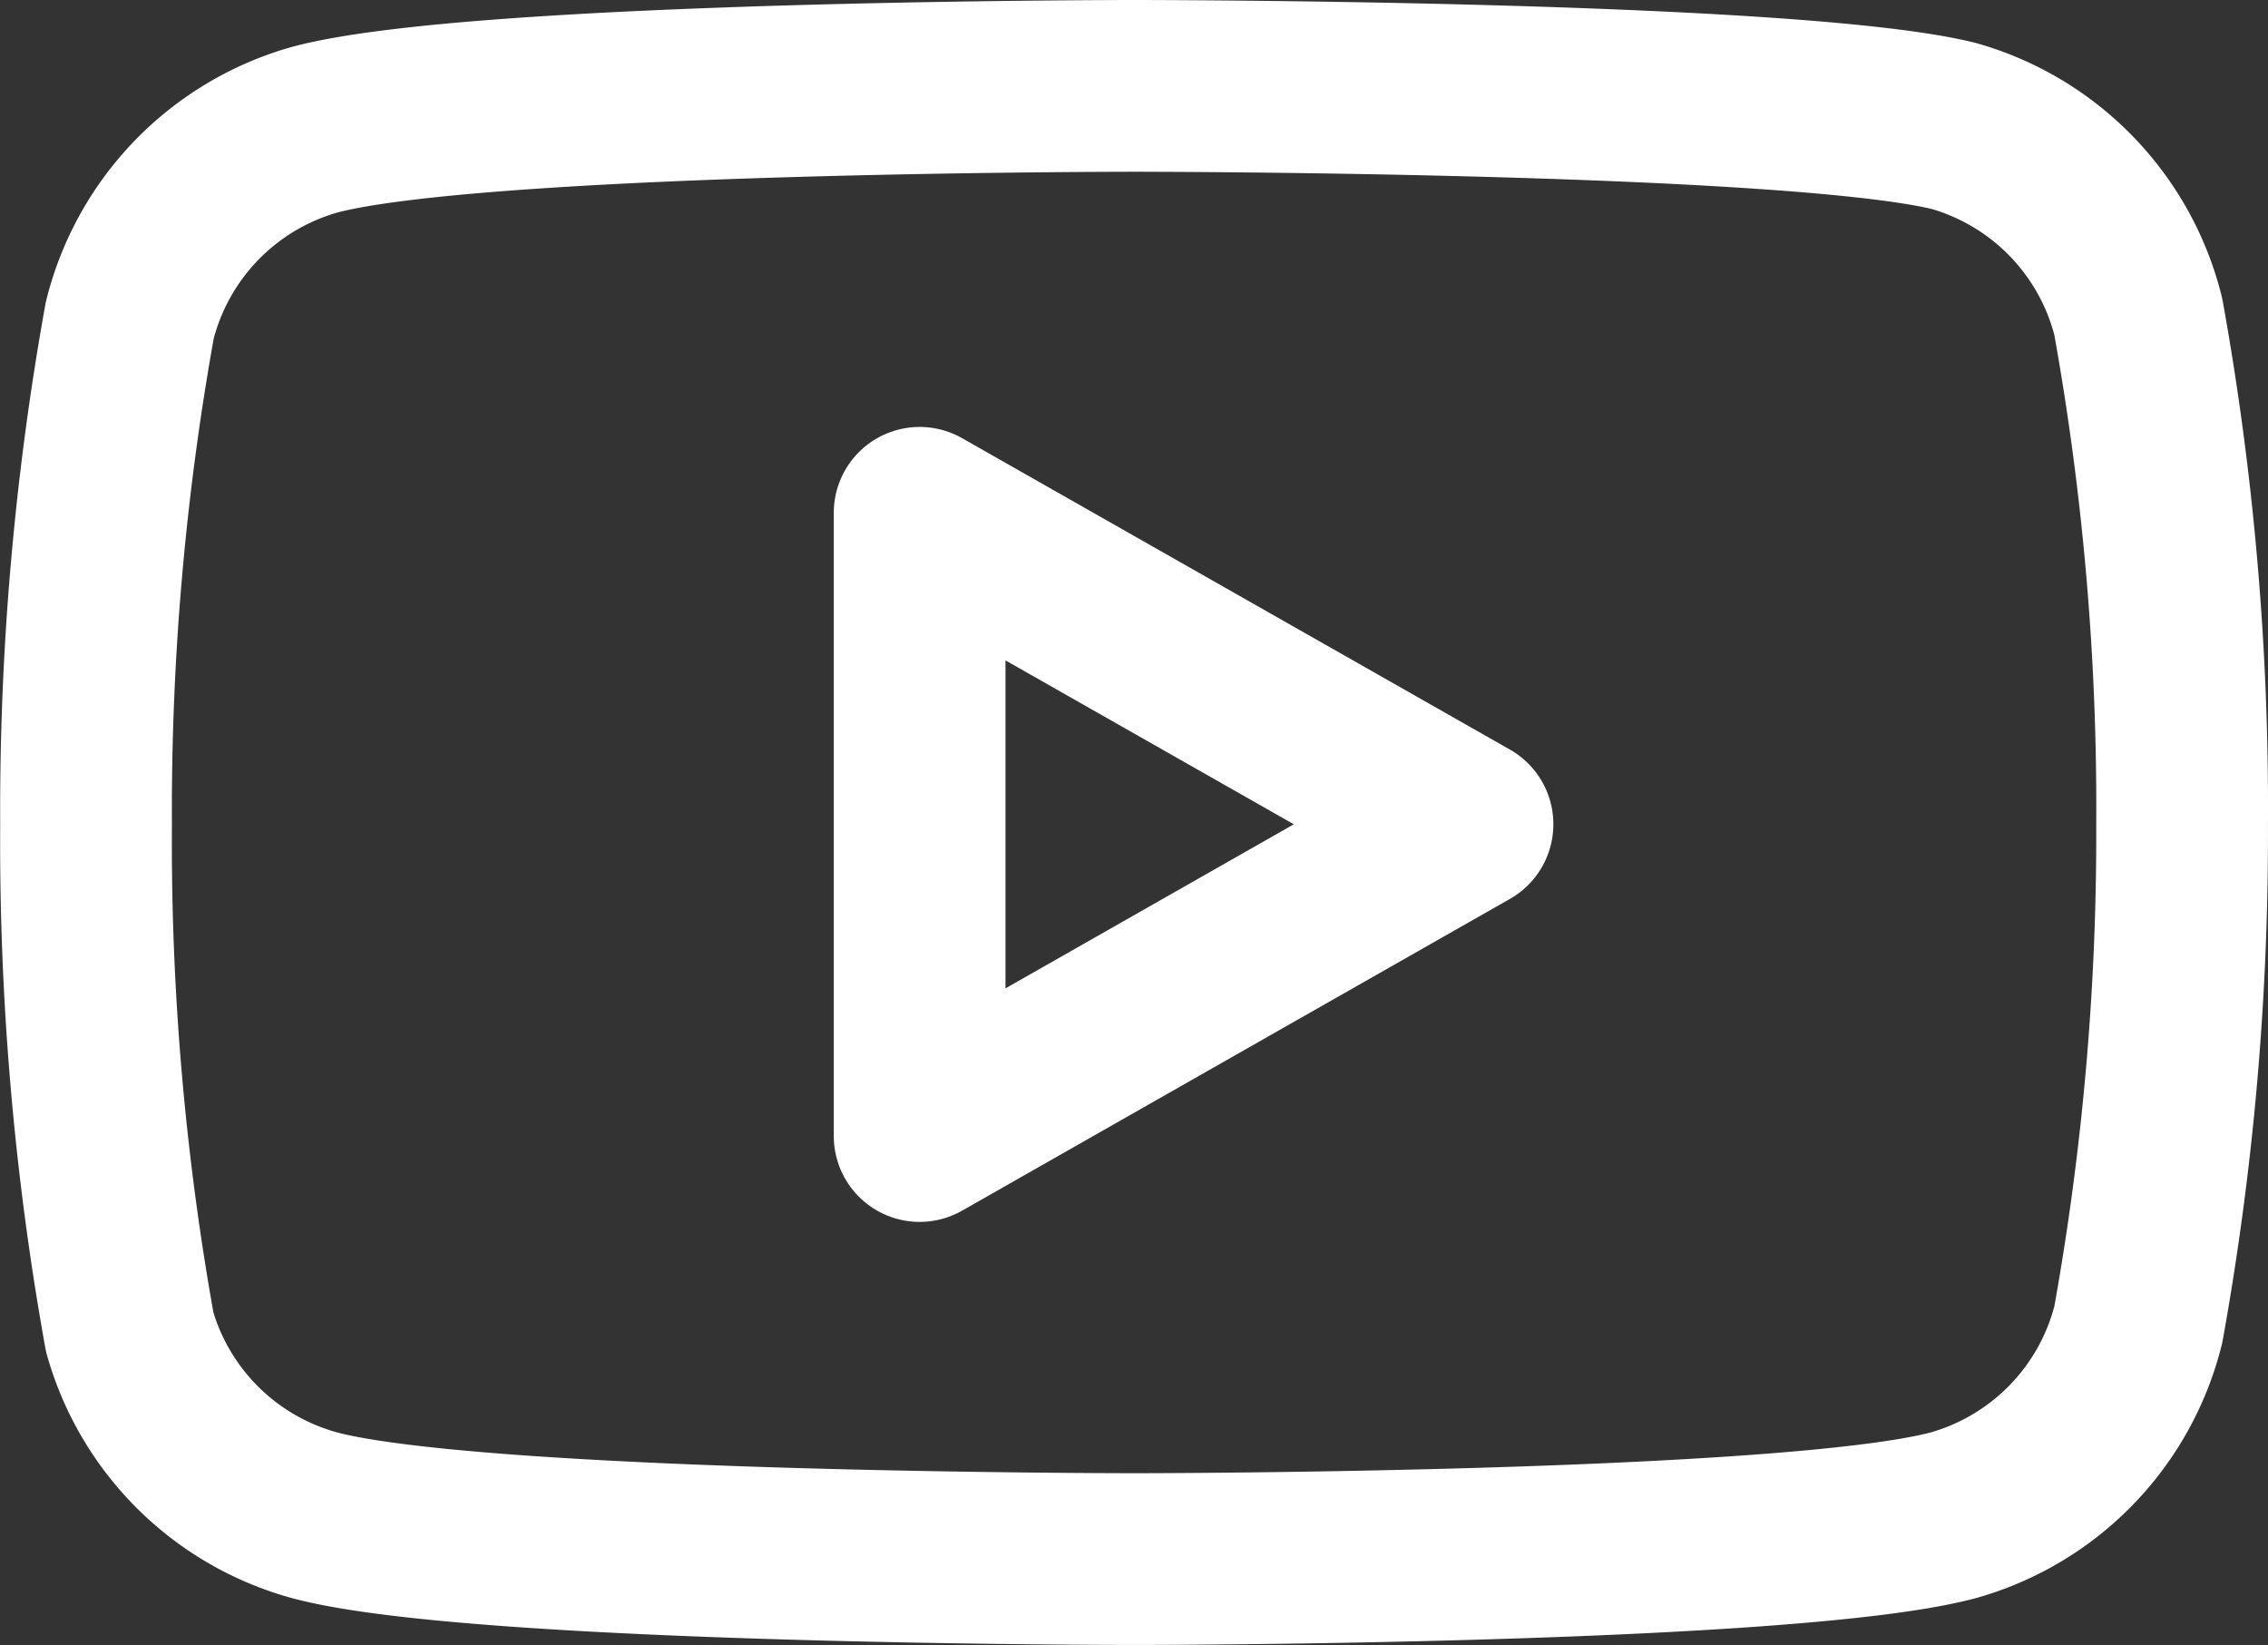
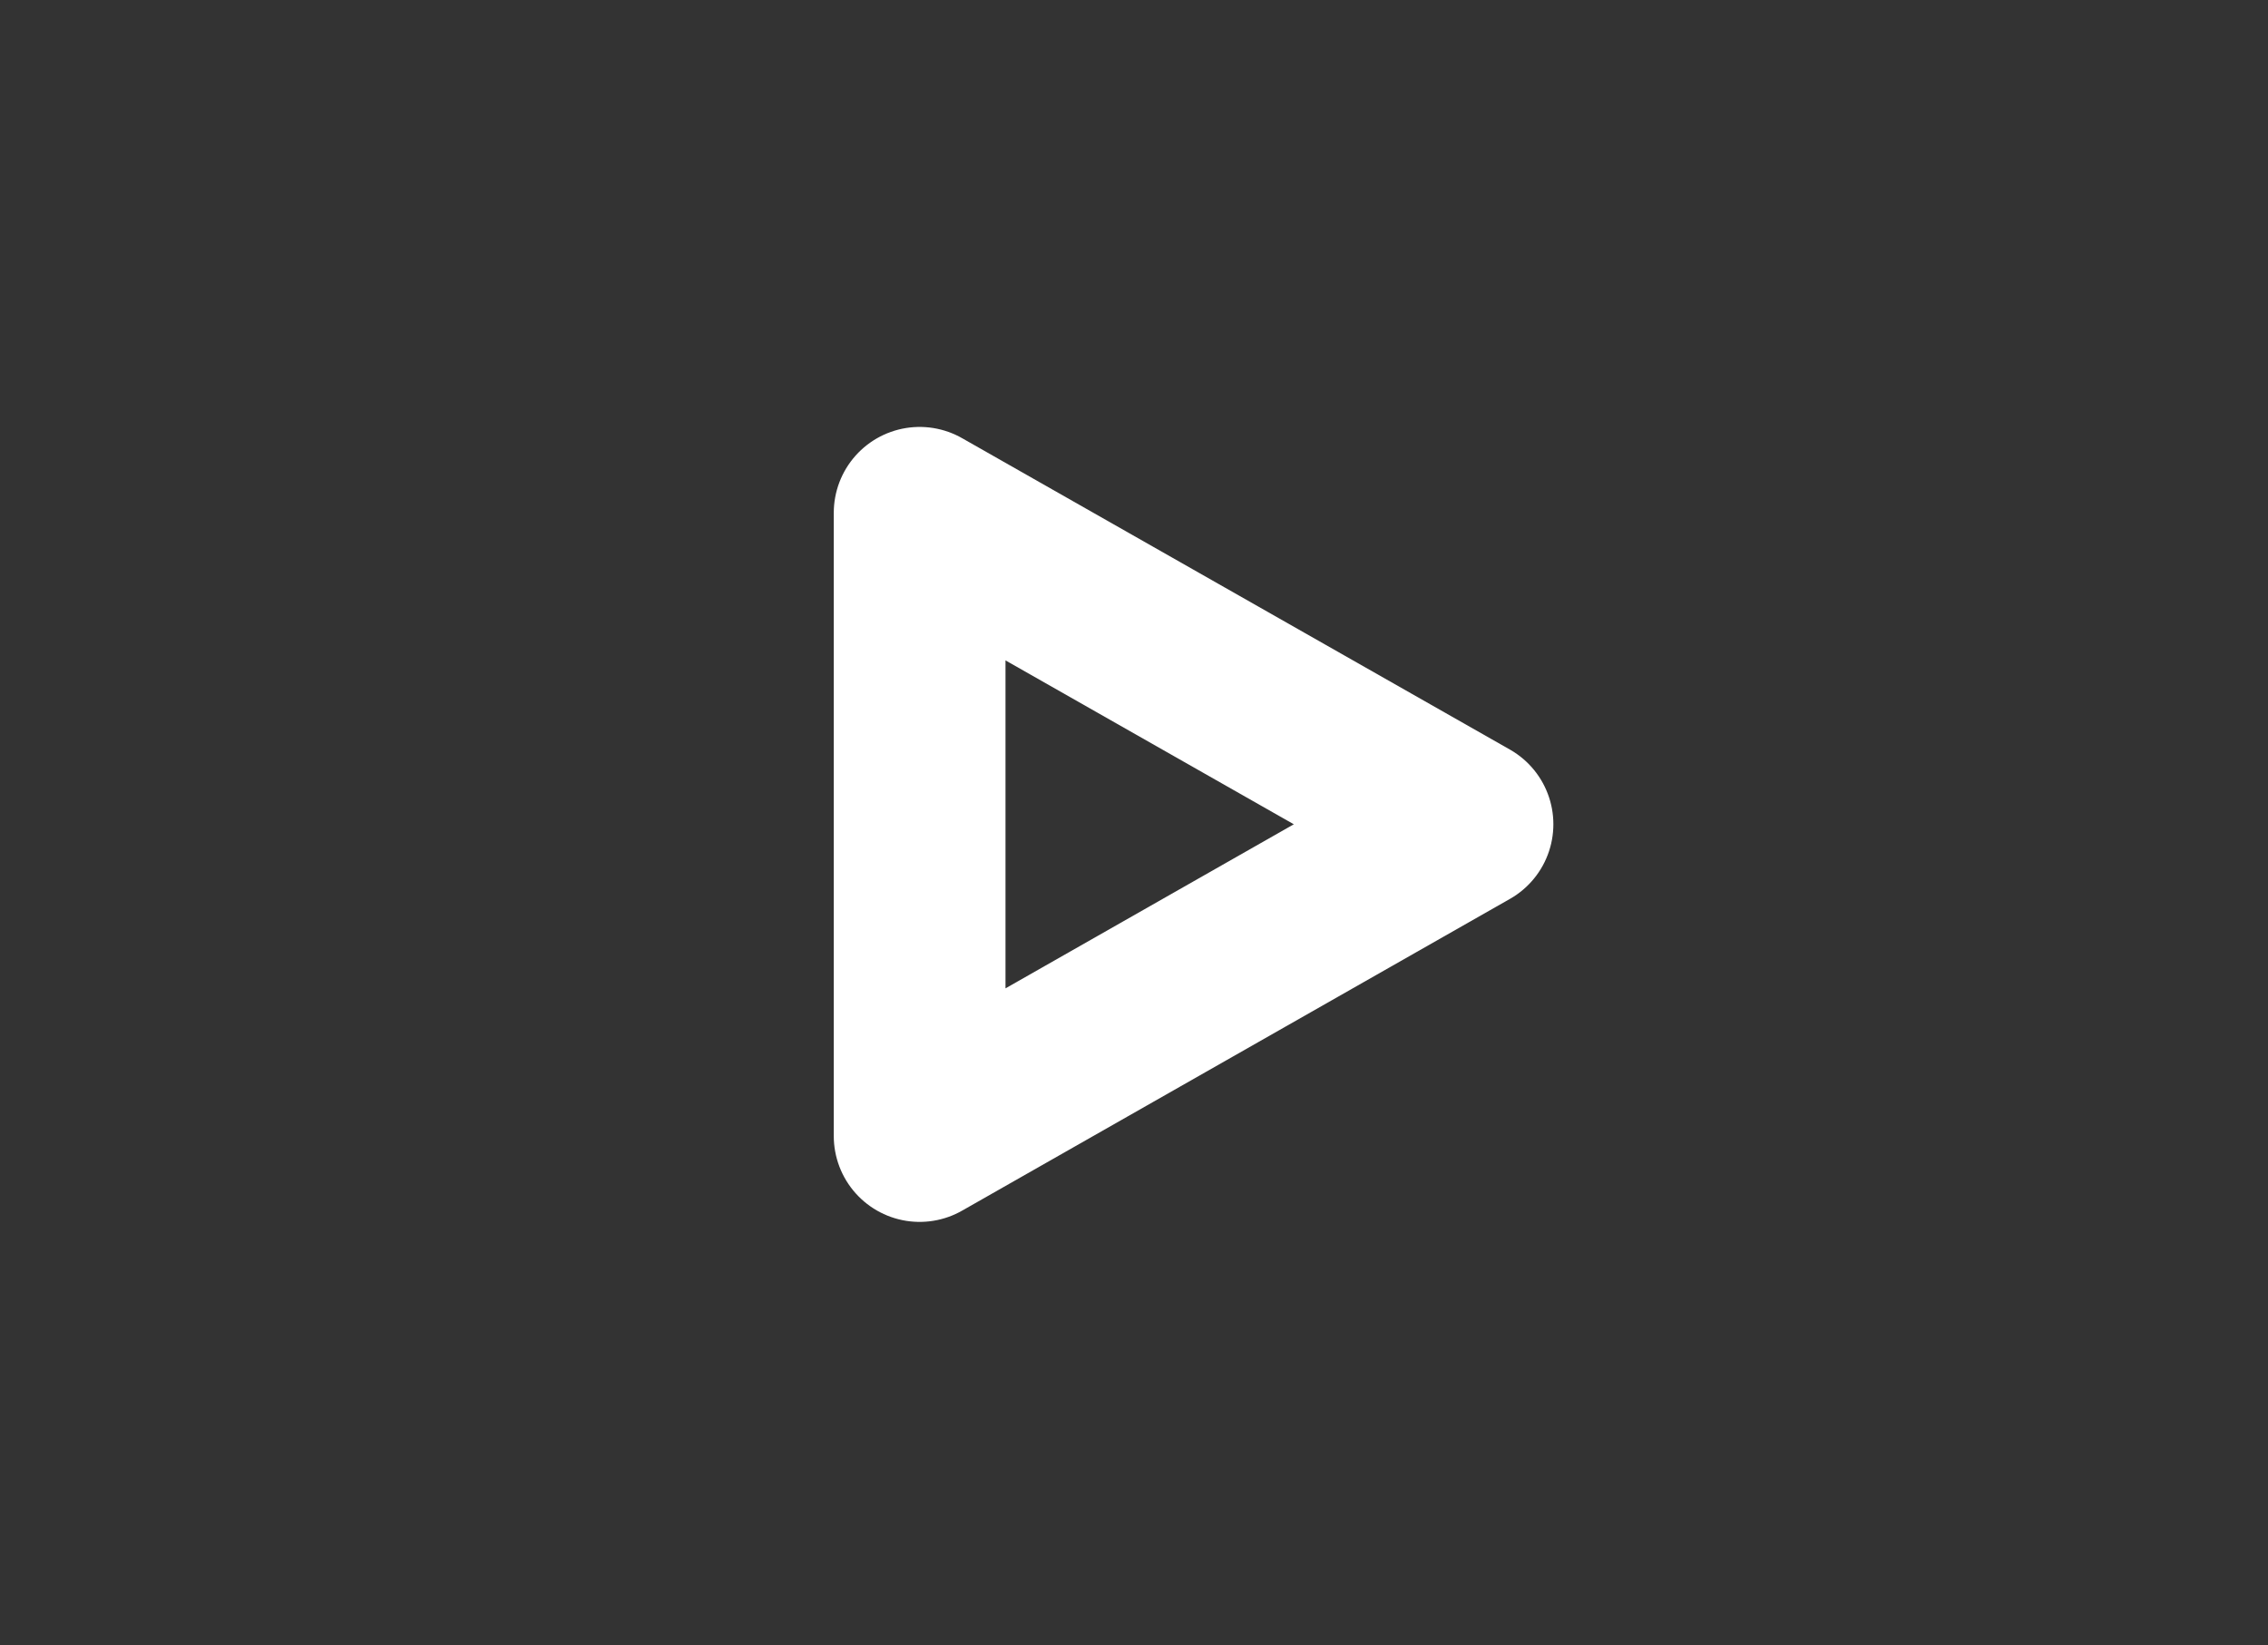
<svg xmlns="http://www.w3.org/2000/svg" width="59.433" height="43.101" viewBox="0 0 59.433 43.101">
  <rect x="0" y="0" width="59.433" height="43.101" fill="#333333" stroke="none" />
  <g id="youtube" transform="translate(-5.745 -29.75)">
    <g id="Group_30" data-name="Group 30" transform="translate(7.995 32)">
-       <path id="Path_13" data-name="Path 13" d="M61.778,38.042a6.941,6.941,0,0,0-4.844-4.994C52.64,32,35.462,32,35.462,32s-17.178,0-21.473,1.149a6.941,6.941,0,0,0-4.844,4.994A72.407,72.407,0,0,0,8,51.35,72.407,72.407,0,0,0,9.145,64.658a6.941,6.941,0,0,0,4.844,4.794C18.284,70.6,35.462,70.6,35.462,70.6s17.178,0,21.473-1.149a6.941,6.941,0,0,0,4.844-4.994A72.406,72.406,0,0,0,62.927,51.35a72.408,72.408,0,0,0-1.149-13.308Z" transform="translate(-7.995 -32)" fill="none" stroke="#fff" stroke-linecap="round" stroke-linejoin="round" stroke-width="4.5" />
      <path id="Path_14" data-name="Path 14" d="M78,84.169,92.357,76,78,67.84V84.169Z" transform="translate(-56.151 -56.654)" fill="none" stroke="#fff" stroke-linecap="round" stroke-linejoin="round" stroke-width="4.5" />
    </g>
  </g>
</svg>